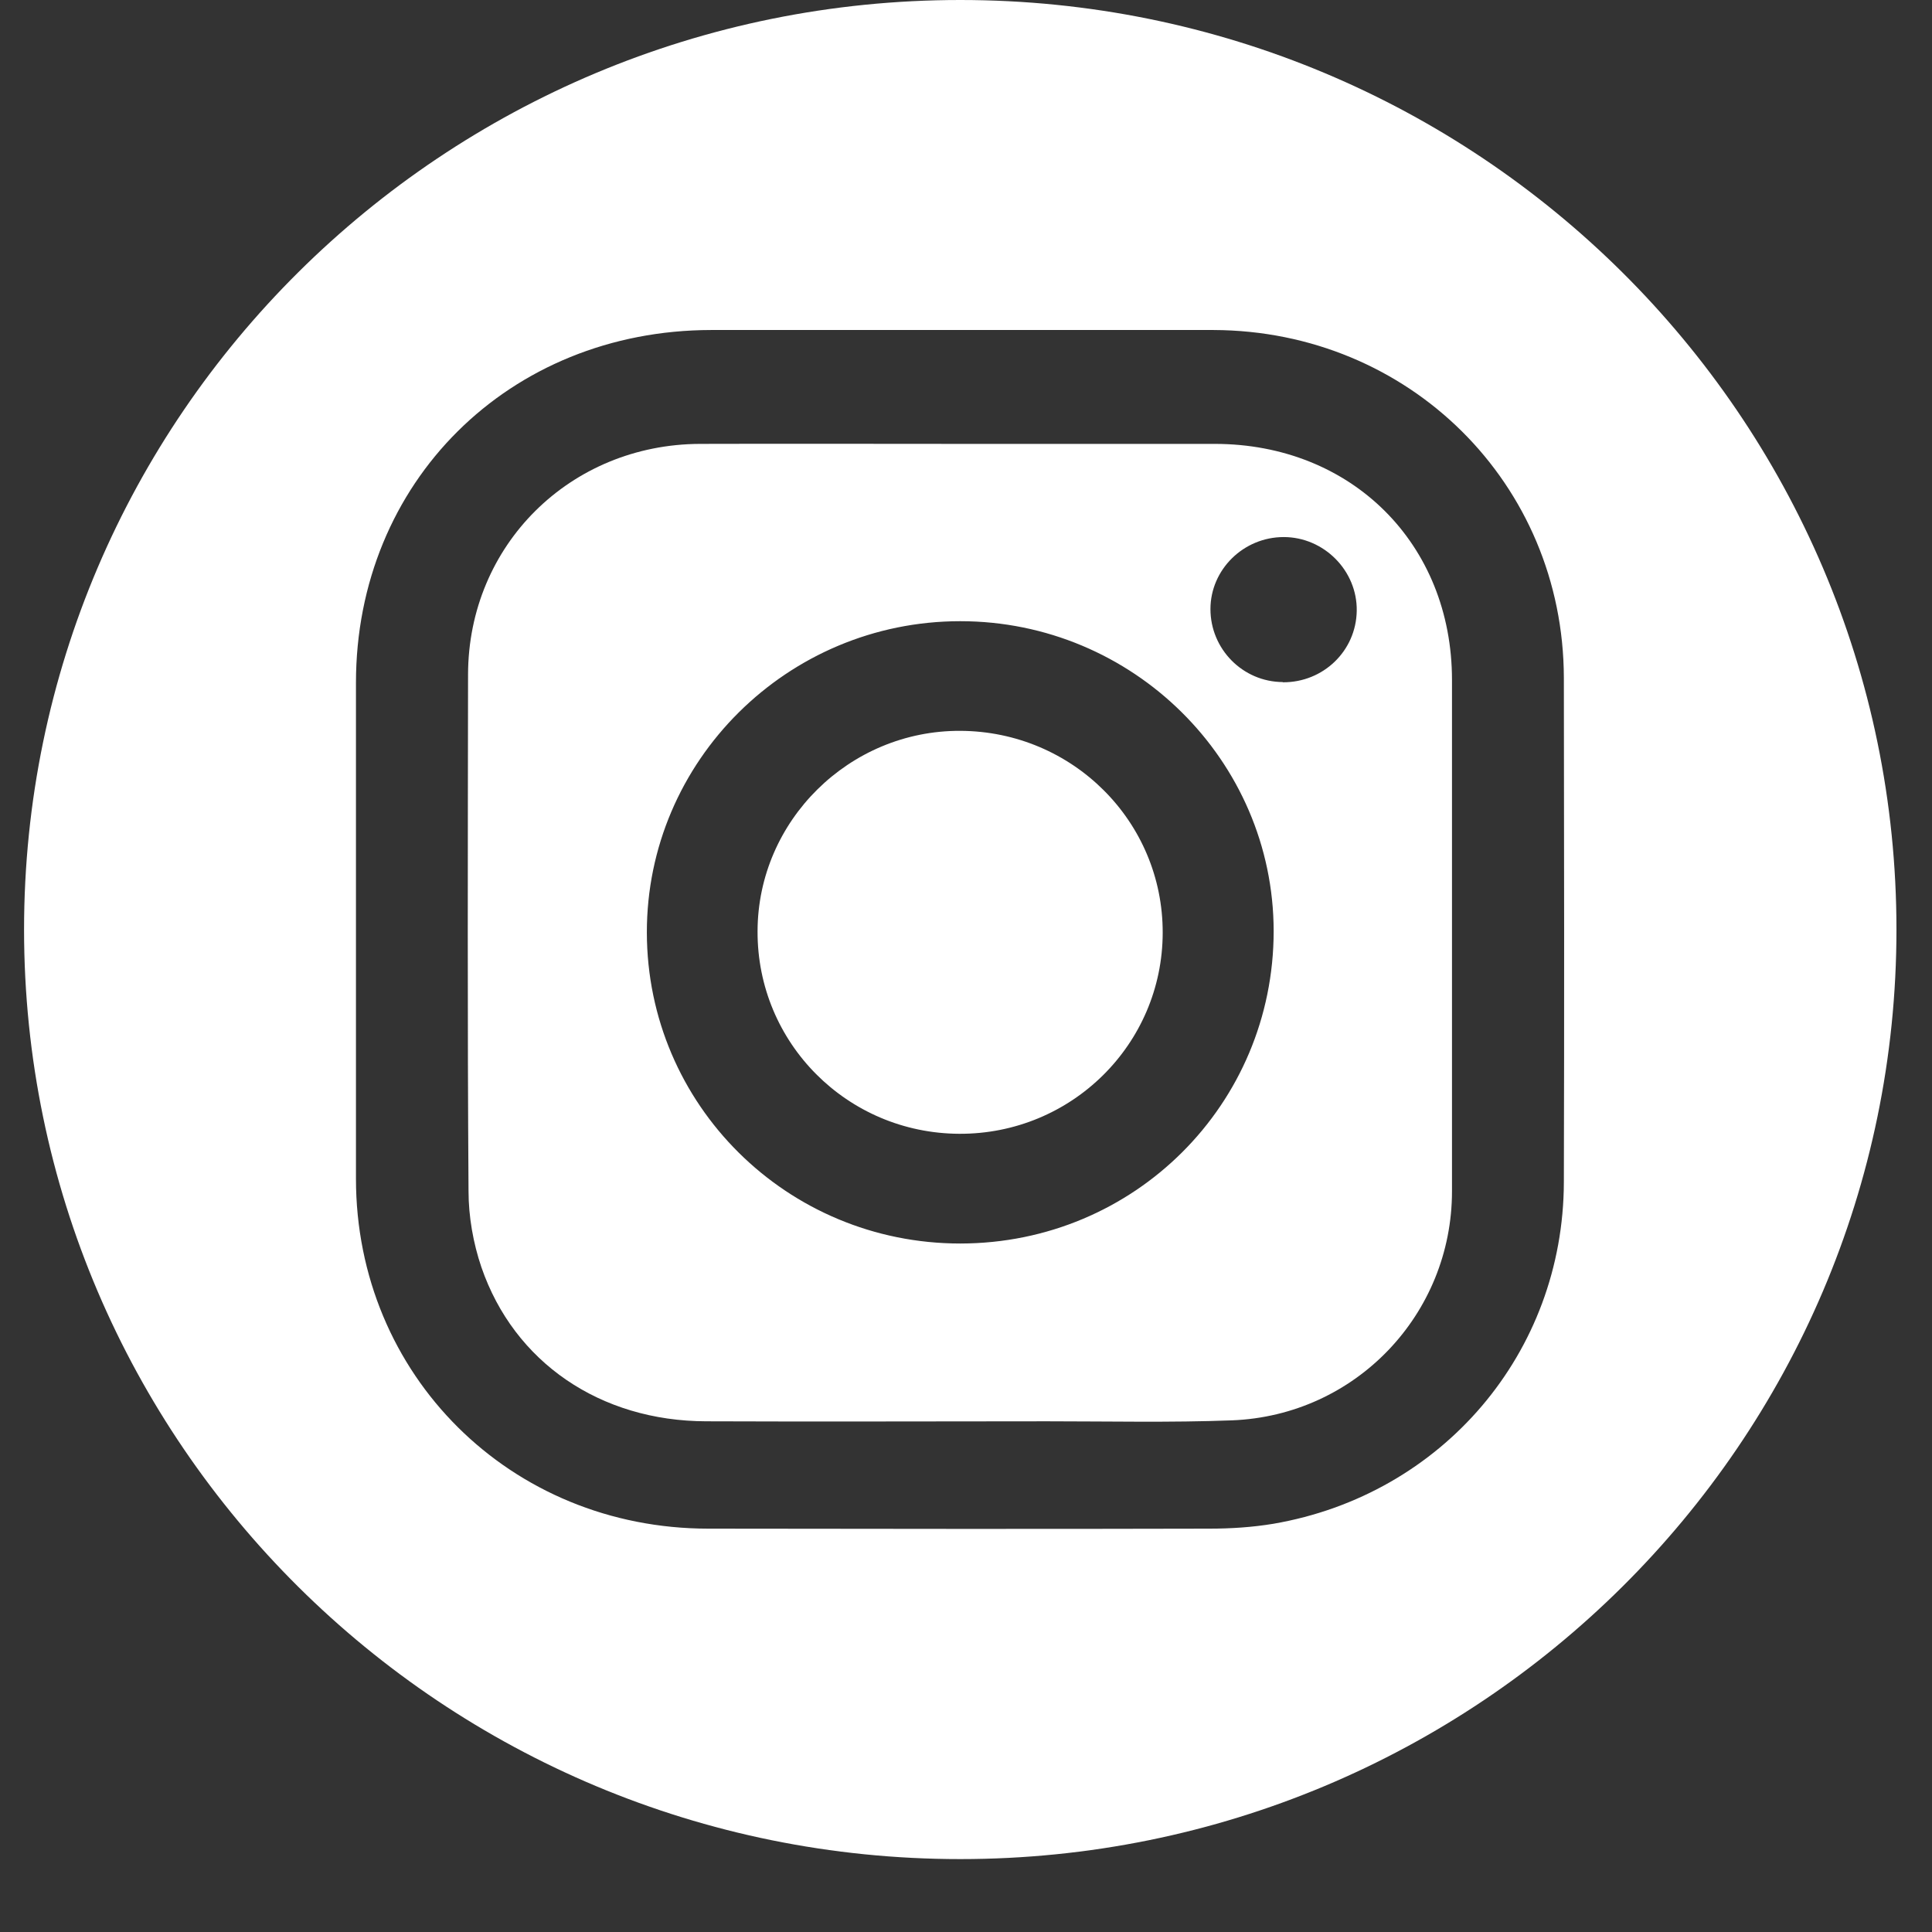
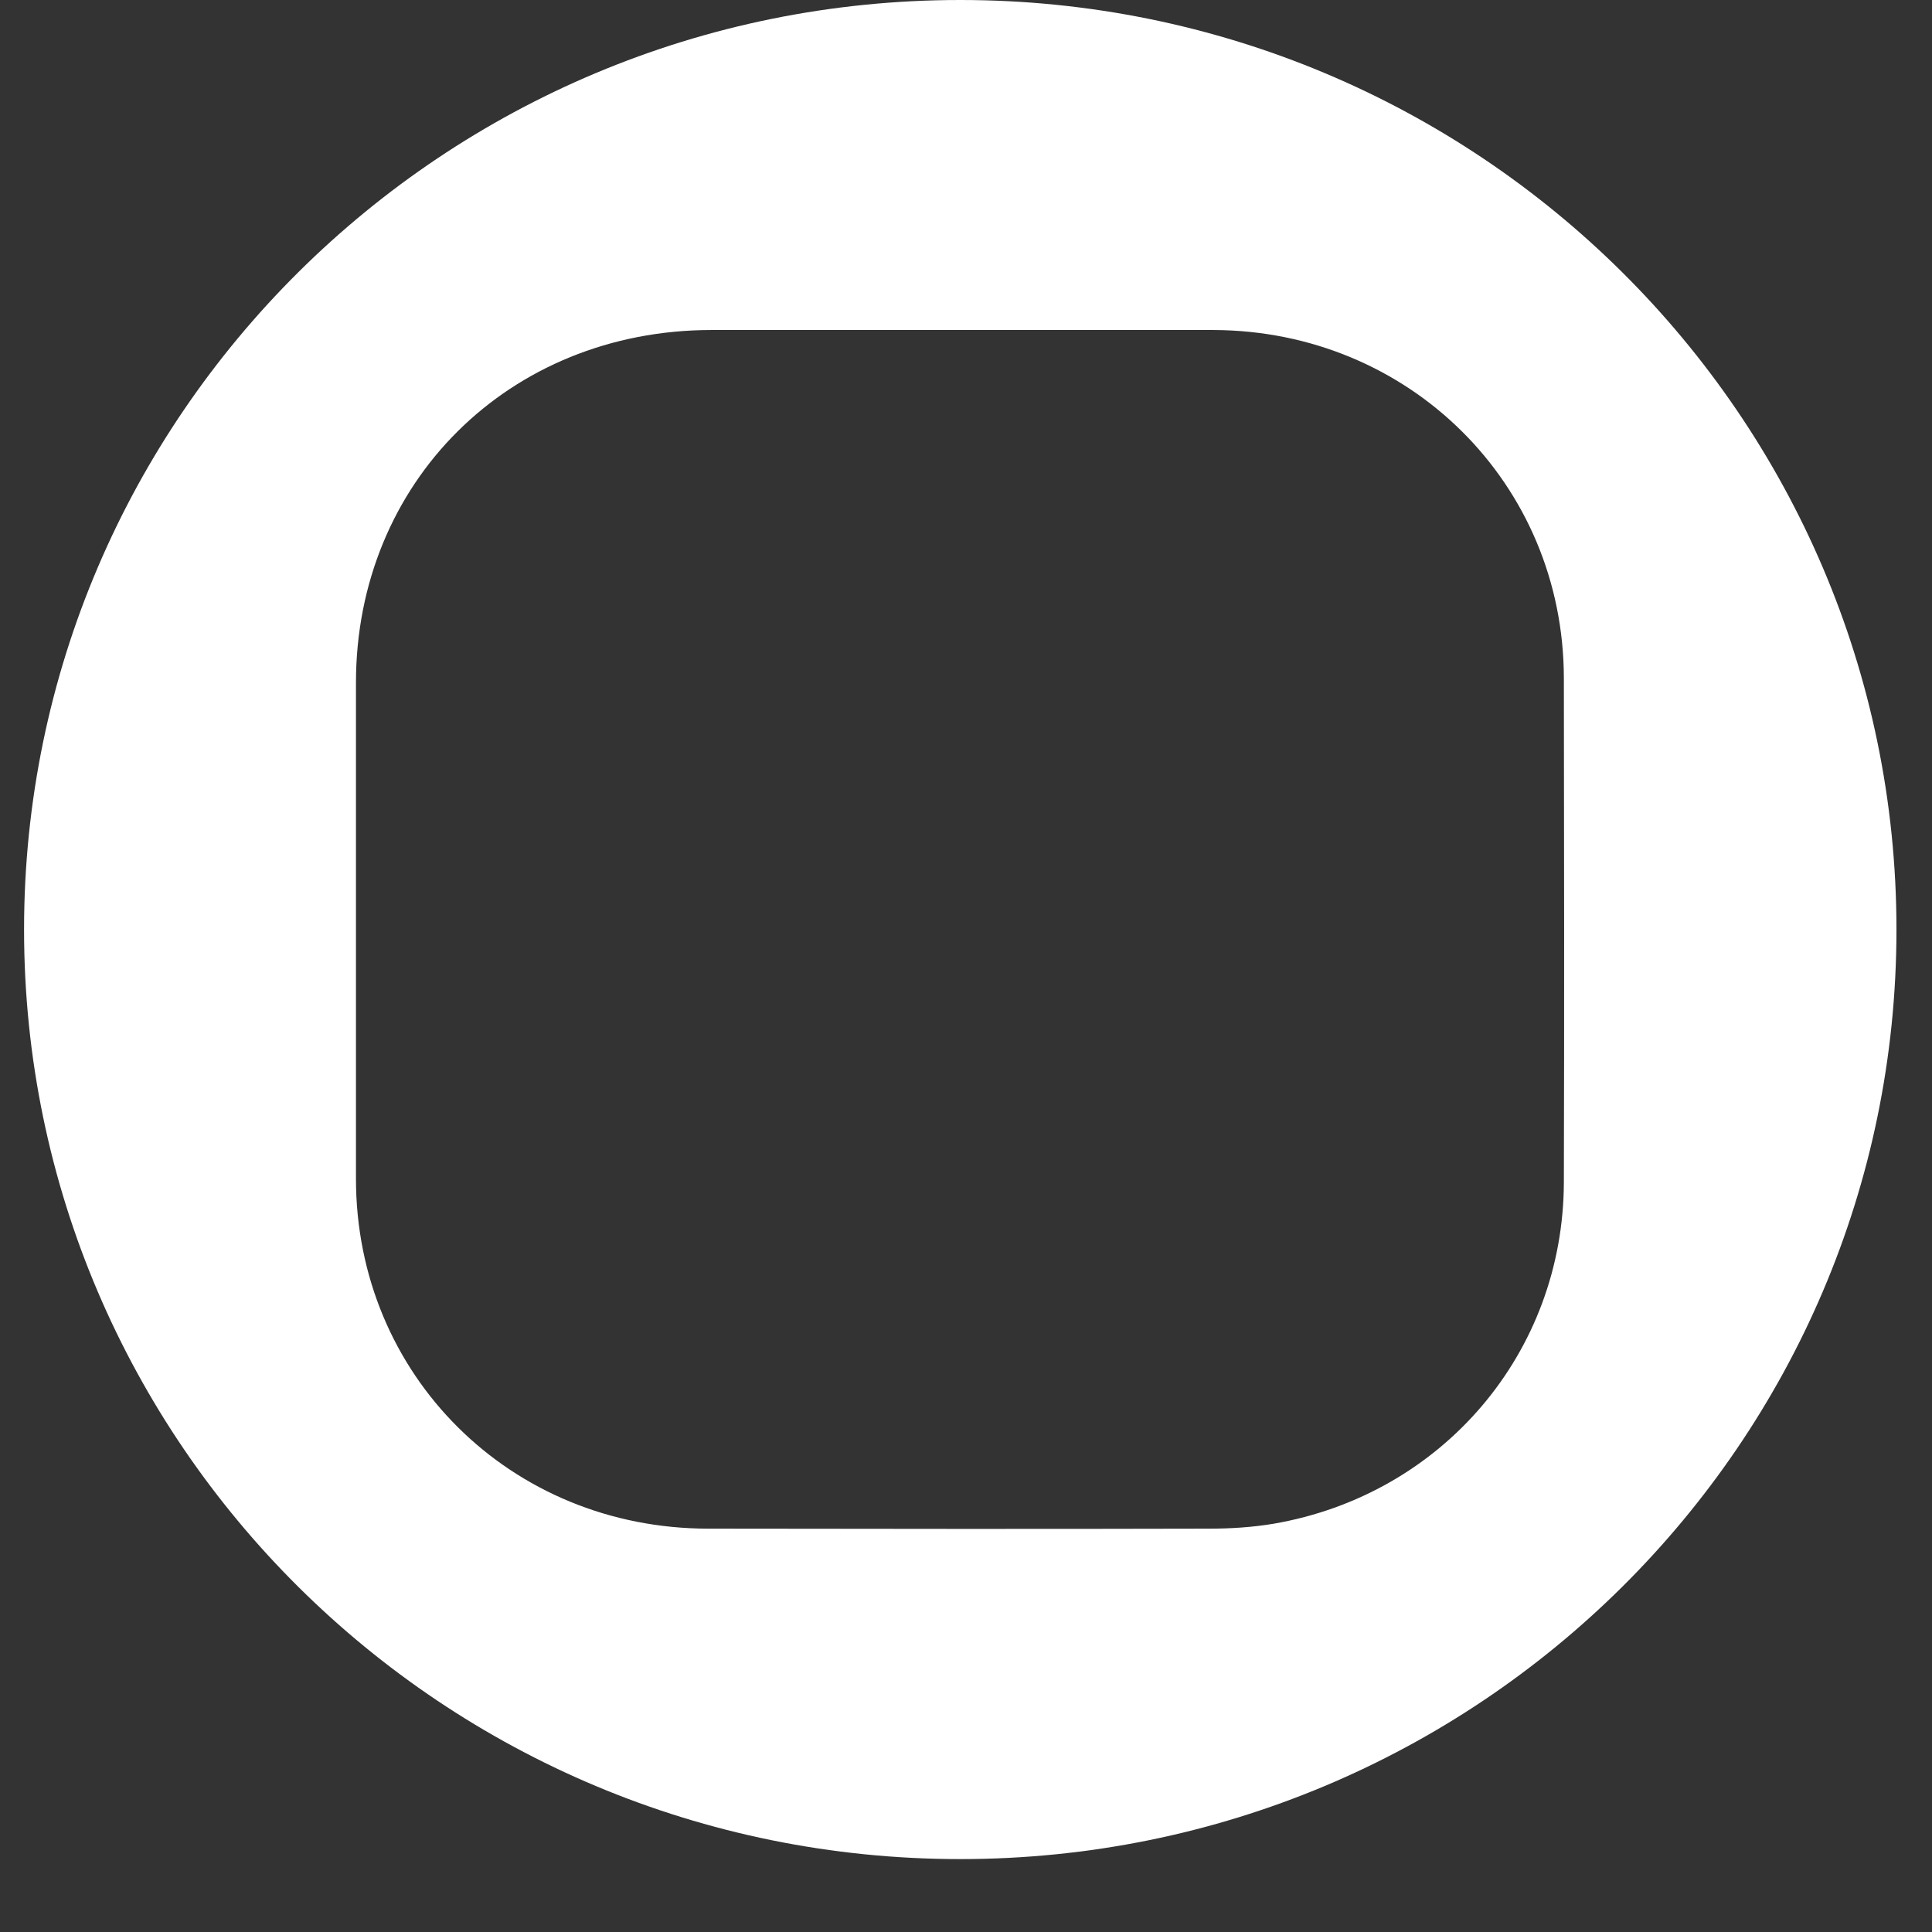
<svg xmlns="http://www.w3.org/2000/svg" width="53" height="53" viewBox="0 0 53 53" fill="none">
  <rect x="0" y="0" width="53" height="53" fill="#333333" stroke="none" />
-   <path d="M26.343 20.049C23.299 20.036 20.789 22.516 20.782 25.544C20.769 28.61 23.241 31.09 26.317 31.103C29.392 31.116 31.89 28.649 31.896 25.589C31.903 22.535 29.424 20.062 26.343 20.049Z" fill="white" />
-   <path d="M33.328 12.177C31.01 12.177 28.699 12.177 26.381 12.177C23.986 12.177 21.598 12.17 19.203 12.177C15.639 12.189 12.847 14.956 12.84 18.501C12.834 23.224 12.821 27.948 12.853 32.672C12.853 33.373 12.981 34.1 13.206 34.763C14.105 37.377 16.468 38.983 19.37 38.99C22.49 39.003 25.611 38.99 28.731 38.99C30.42 38.99 32.108 39.028 33.797 38.964C37.193 38.831 39.832 36.051 39.832 32.679C39.832 28.006 39.832 23.333 39.832 18.654C39.832 14.918 37.078 12.177 33.322 12.177H33.328ZM26.343 34.113C21.591 34.113 17.752 30.307 17.745 25.583C17.739 20.878 21.598 17.041 26.343 17.041C31.075 17.041 34.933 20.859 34.94 25.539C34.94 30.294 31.119 34.107 26.349 34.113H26.343ZM35.19 18.711C34.092 18.705 33.206 17.806 33.206 16.709C33.206 15.626 34.111 14.733 35.216 14.733C36.32 14.733 37.238 15.657 37.219 16.76C37.2 17.857 36.301 18.724 35.19 18.717V18.711Z" fill="white" />
  <path d="M26.343 0C12.159 0 0.66 11.418 0.66 25.5C0.66 39.582 12.159 51 26.343 51C40.526 51 52.025 39.582 52.025 25.5C52.025 11.418 40.526 0 26.343 0ZM42.901 32.43C42.889 37.109 39.569 41.004 34.933 41.801C34.355 41.897 33.765 41.935 33.174 41.935C28.596 41.947 24.012 41.941 19.434 41.935C14.002 41.935 9.765 37.721 9.765 32.334C9.765 27.801 9.765 23.262 9.765 18.73C9.765 13.228 13.964 9.059 19.511 9.053C21.79 9.053 24.063 9.053 26.343 9.053C28.66 9.053 30.972 9.053 33.29 9.053C38.657 9.072 42.889 13.266 42.901 18.596C42.908 23.205 42.914 27.82 42.901 32.43Z" fill="white" />
</svg>